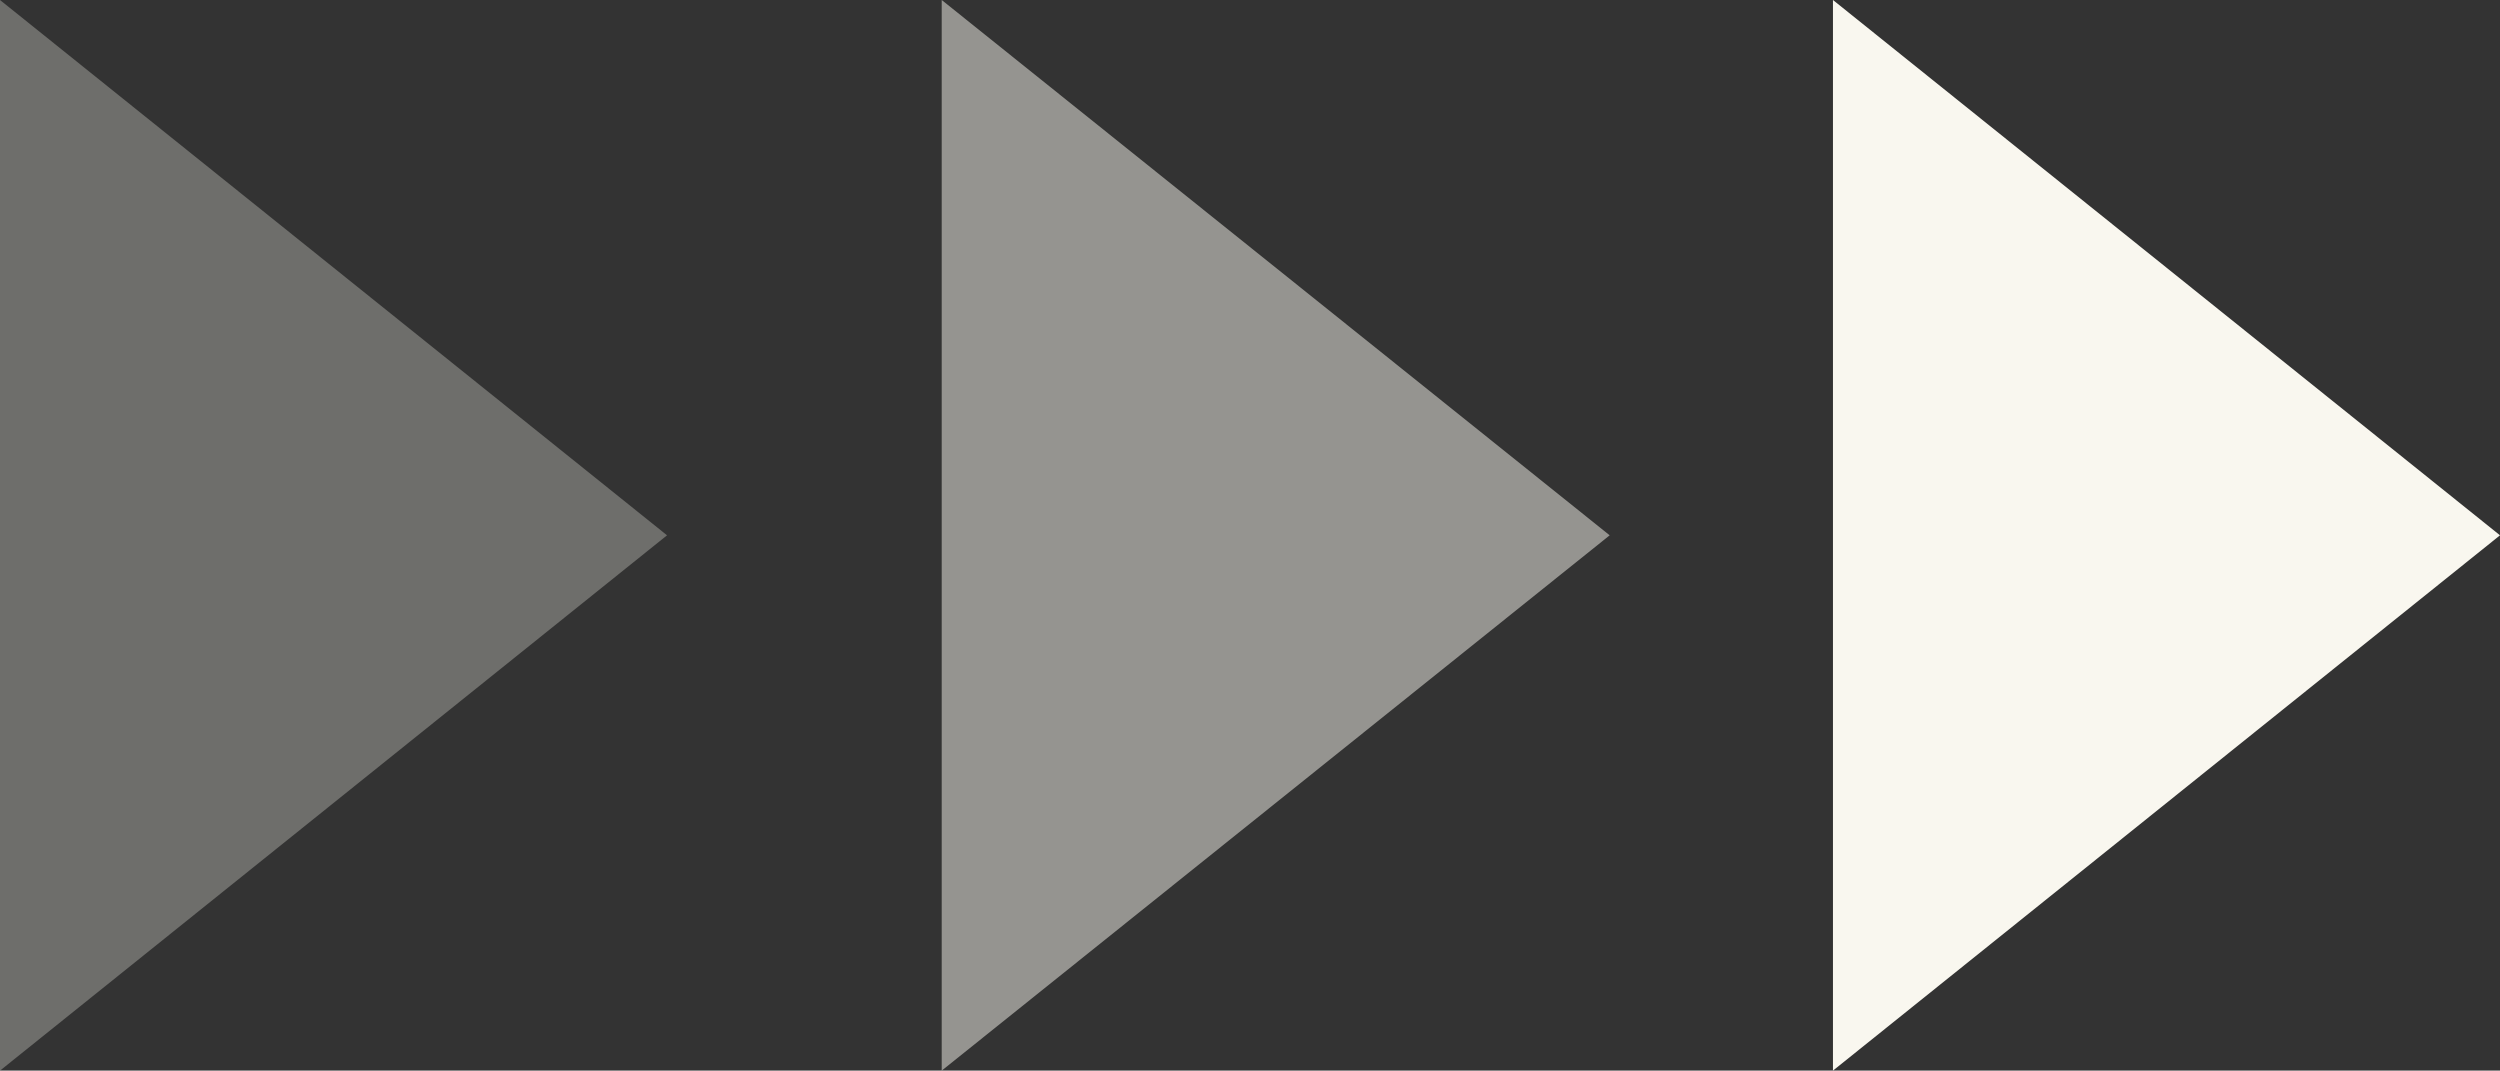
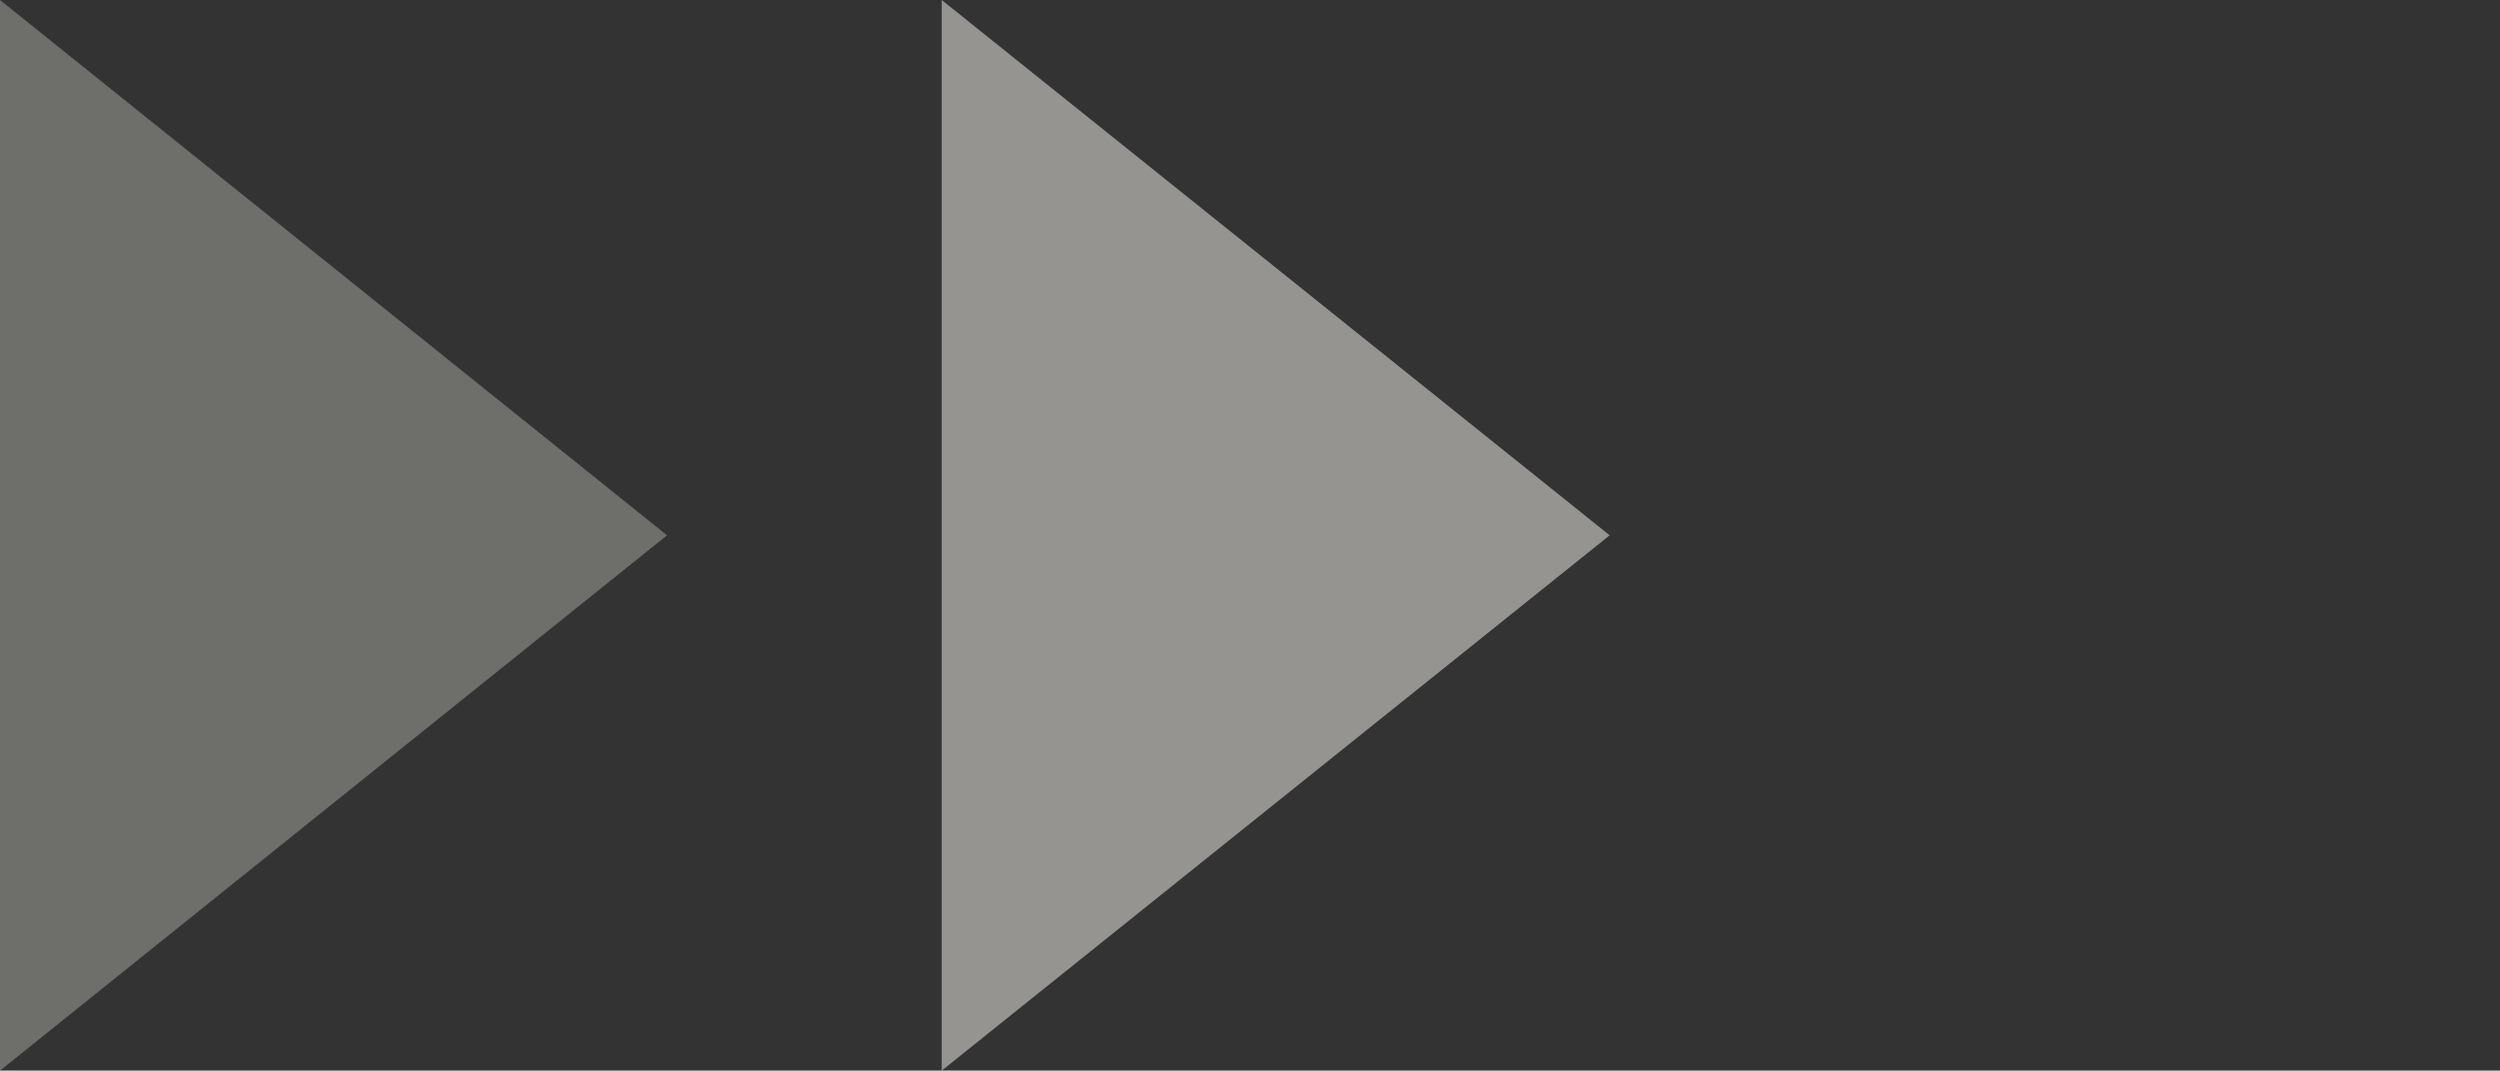
<svg xmlns="http://www.w3.org/2000/svg" viewBox="0 0 26.76 11.46">
  <rect x="0" y="0" width="26.76" height="11.46" fill="#333333" stroke="none" />
  <defs>
    <style>.ac7d3f59-a8eb-4a64-96eb-e67962f5fc4f,.b910bc04-2211-4861-8f35-5e2c48caf2e1,.f131e29a-6431-4d99-928c-a8763d55a6a1{fill:#f9f7ef;}.f131e29a-6431-4d99-928c-a8763d55a6a1{opacity:0.3;}.ac7d3f59-a8eb-4a64-96eb-e67962f5fc4f{opacity:0.5;}</style>
  </defs>
  <g id="a7a77457-1e46-4fe1-bb4d-5b3da5b38554" data-name="Calque 2">
    <g id="a34089c9-ae5a-4629-9b7b-541251abd4e4" data-name="Calque 1">
      <polygon class="f131e29a-6431-4d99-928c-a8763d55a6a1" points="0 0 7.14 5.73 0 11.46 0 0" />
      <polygon class="ac7d3f59-a8eb-4a64-96eb-e67962f5fc4f" points="10.08 0 17.23 5.73 10.08 11.46 10.08 0" />
-       <polygon class="b910bc04-2211-4861-8f35-5e2c48caf2e1" points="19.62 0 26.76 5.73 19.62 11.46 19.62 0" />
    </g>
  </g>
</svg>